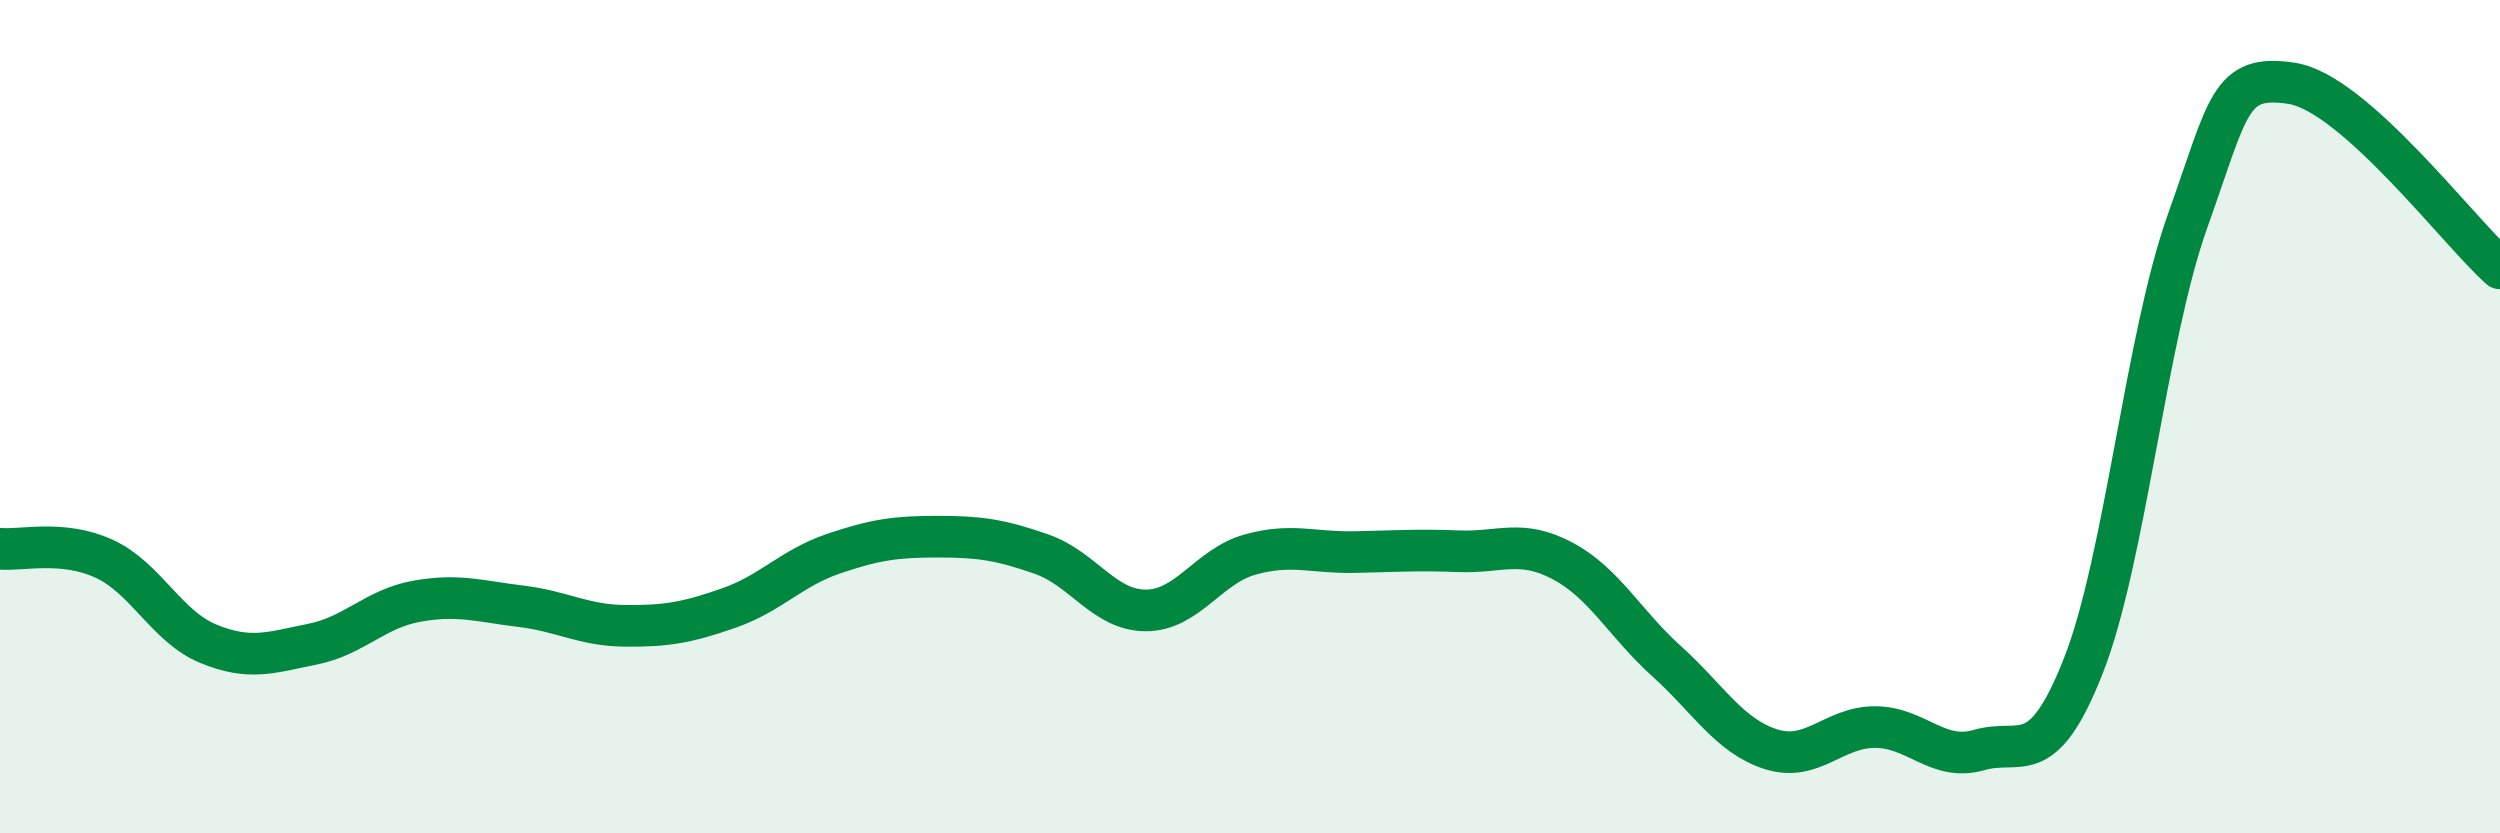
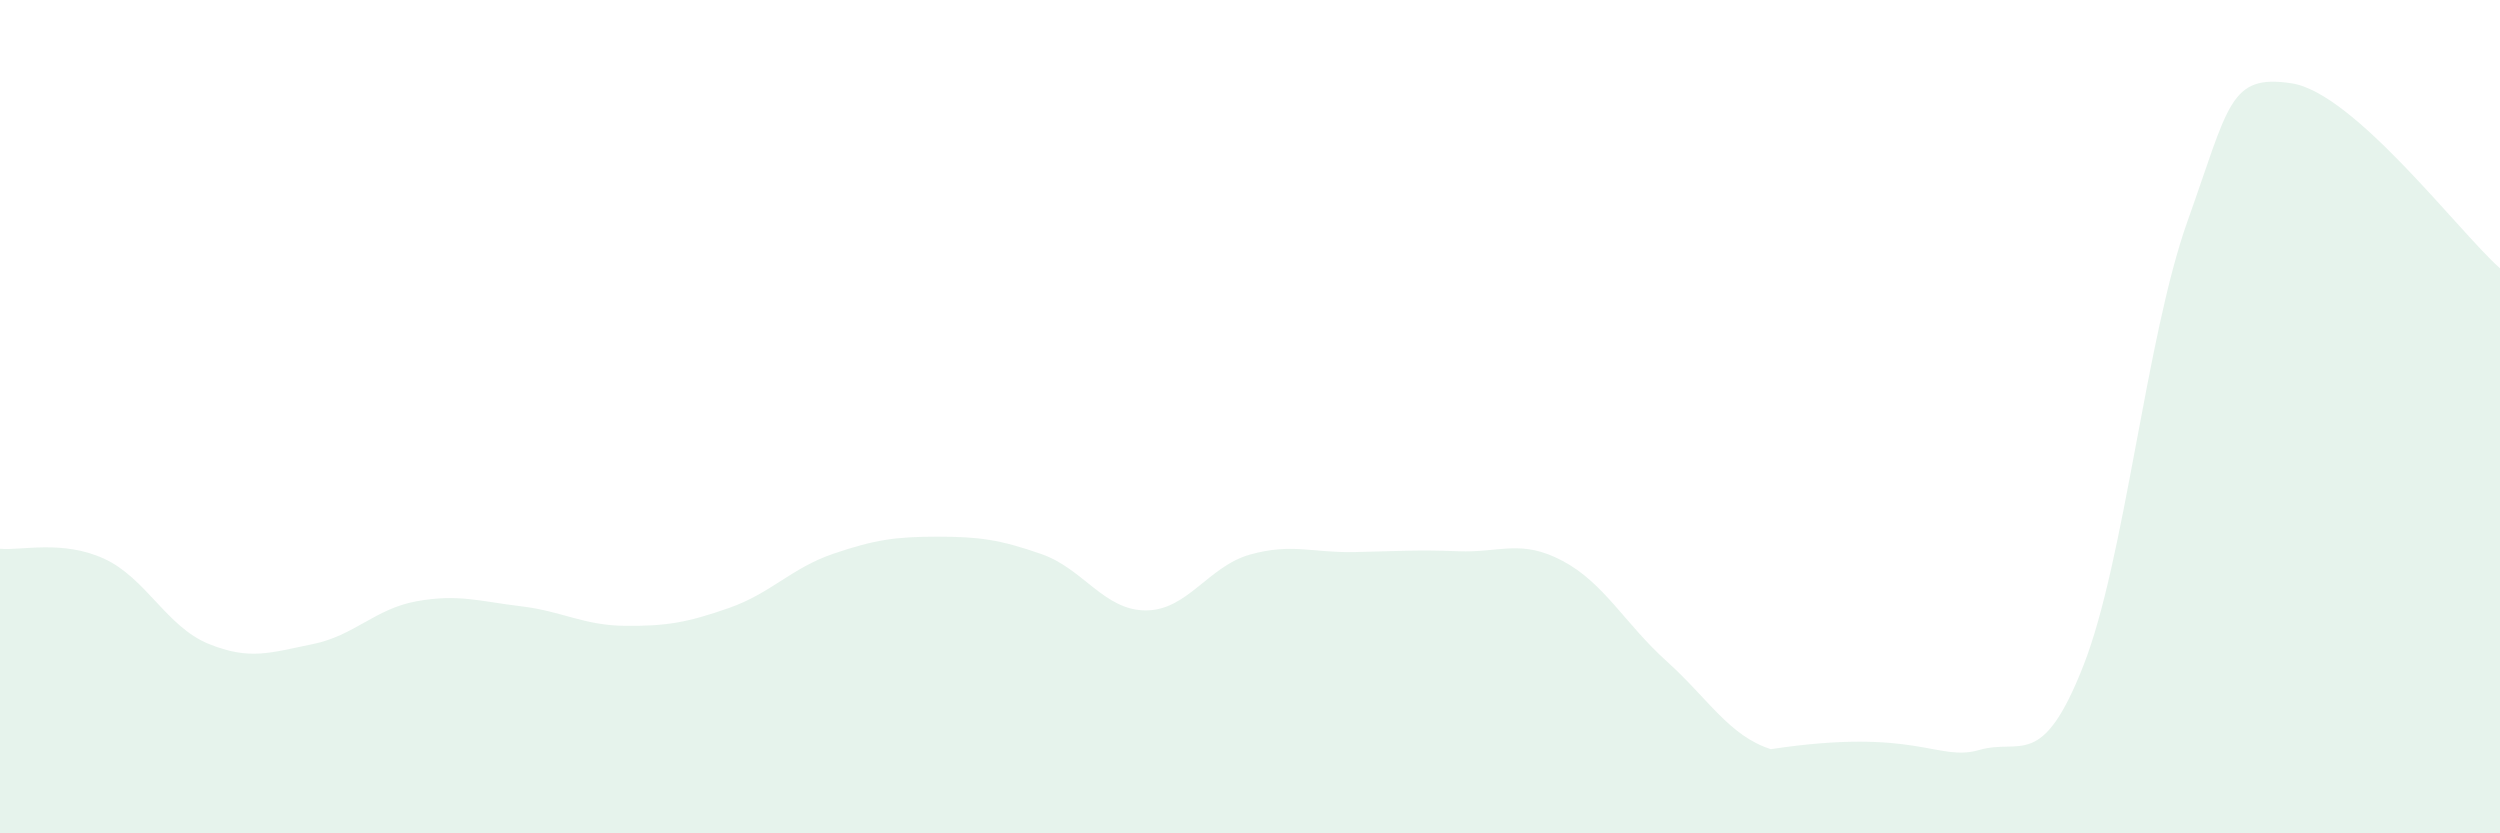
<svg xmlns="http://www.w3.org/2000/svg" width="60" height="20" viewBox="0 0 60 20">
-   <path d="M 0,13.17 C 0.5,13.22 1.5,12.95 2.5,13.41 C 3.5,13.87 4,15.04 5,15.45 C 6,15.86 6.5,15.66 7.5,15.46 C 8.5,15.26 9,14.61 10,14.43 C 11,14.25 11.5,14.43 12.5,14.55 C 13.5,14.67 14,15.01 15,15.02 C 16,15.03 16.5,14.94 17.5,14.59 C 18.5,14.24 19,13.63 20,13.29 C 21,12.95 21.5,12.88 22.5,12.88 C 23.5,12.88 24,12.95 25,13.3 C 26,13.65 26.5,14.65 27.5,14.65 C 28.5,14.65 29,13.59 30,13.31 C 31,13.03 31.5,13.27 32.5,13.25 C 33.5,13.23 34,13.19 35,13.23 C 36,13.27 36.5,12.93 37.5,13.46 C 38.5,13.99 39,14.97 40,15.87 C 41,16.77 41.5,17.66 42.5,17.98 C 43.5,18.3 44,17.45 45,17.45 C 46,17.45 46.5,18.29 47.5,18 C 48.5,17.71 49,18.52 50,15.98 C 51,13.44 51.5,8.11 52.5,5.31 C 53.5,2.51 53.5,1.77 55,2 C 56.5,2.23 59,5.55 60,6.44L60 20L0 20Z" fill="#008740" opacity="0.1" stroke-linecap="round" stroke-linejoin="round" />
-   <path d="M 0,13.17 C 0.5,13.22 1.5,12.95 2.5,13.41 C 3.5,13.87 4,15.04 5,15.45 C 6,15.86 6.5,15.66 7.5,15.46 C 8.5,15.26 9,14.61 10,14.43 C 11,14.25 11.5,14.43 12.5,14.55 C 13.5,14.67 14,15.01 15,15.02 C 16,15.03 16.5,14.94 17.5,14.59 C 18.5,14.24 19,13.63 20,13.29 C 21,12.95 21.5,12.88 22.5,12.88 C 23.5,12.88 24,12.95 25,13.3 C 26,13.65 26.5,14.65 27.5,14.65 C 28.5,14.65 29,13.59 30,13.31 C 31,13.03 31.5,13.27 32.5,13.25 C 33.5,13.23 34,13.19 35,13.23 C 36,13.27 36.5,12.93 37.5,13.46 C 38.5,13.99 39,14.97 40,15.87 C 41,16.77 41.5,17.66 42.5,17.98 C 43.5,18.3 44,17.45 45,17.45 C 46,17.45 46.5,18.29 47.5,18 C 48.5,17.71 49,18.52 50,15.98 C 51,13.44 51.5,8.11 52.5,5.31 C 53.5,2.51 53.5,1.77 55,2 C 56.5,2.23 59,5.55 60,6.44" stroke="#008740" stroke-width="1" fill="none" stroke-linecap="round" stroke-linejoin="round" />
+   <path d="M 0,13.17 C 0.5,13.22 1.5,12.95 2.5,13.41 C 3.5,13.87 4,15.04 5,15.45 C 6,15.86 6.5,15.66 7.5,15.46 C 8.5,15.26 9,14.61 10,14.43 C 11,14.25 11.5,14.43 12.5,14.55 C 13.5,14.67 14,15.01 15,15.02 C 16,15.03 16.5,14.94 17.5,14.59 C 18.5,14.24 19,13.63 20,13.29 C 21,12.95 21.5,12.88 22.5,12.88 C 23.5,12.88 24,12.95 25,13.3 C 26,13.65 26.5,14.65 27.5,14.65 C 28.5,14.65 29,13.59 30,13.31 C 31,13.03 31.5,13.27 32.5,13.25 C 33.5,13.23 34,13.19 35,13.23 C 36,13.27 36.5,12.93 37.5,13.46 C 38.5,13.99 39,14.97 40,15.87 C 41,16.77 41.5,17.66 42.5,17.98 C 46,17.45 46.5,18.29 47.5,18 C 48.5,17.71 49,18.52 50,15.98 C 51,13.44 51.5,8.11 52.5,5.31 C 53.5,2.51 53.5,1.77 55,2 C 56.5,2.23 59,5.55 60,6.44L60 20L0 20Z" fill="#008740" opacity="0.1" stroke-linecap="round" stroke-linejoin="round" />
</svg>